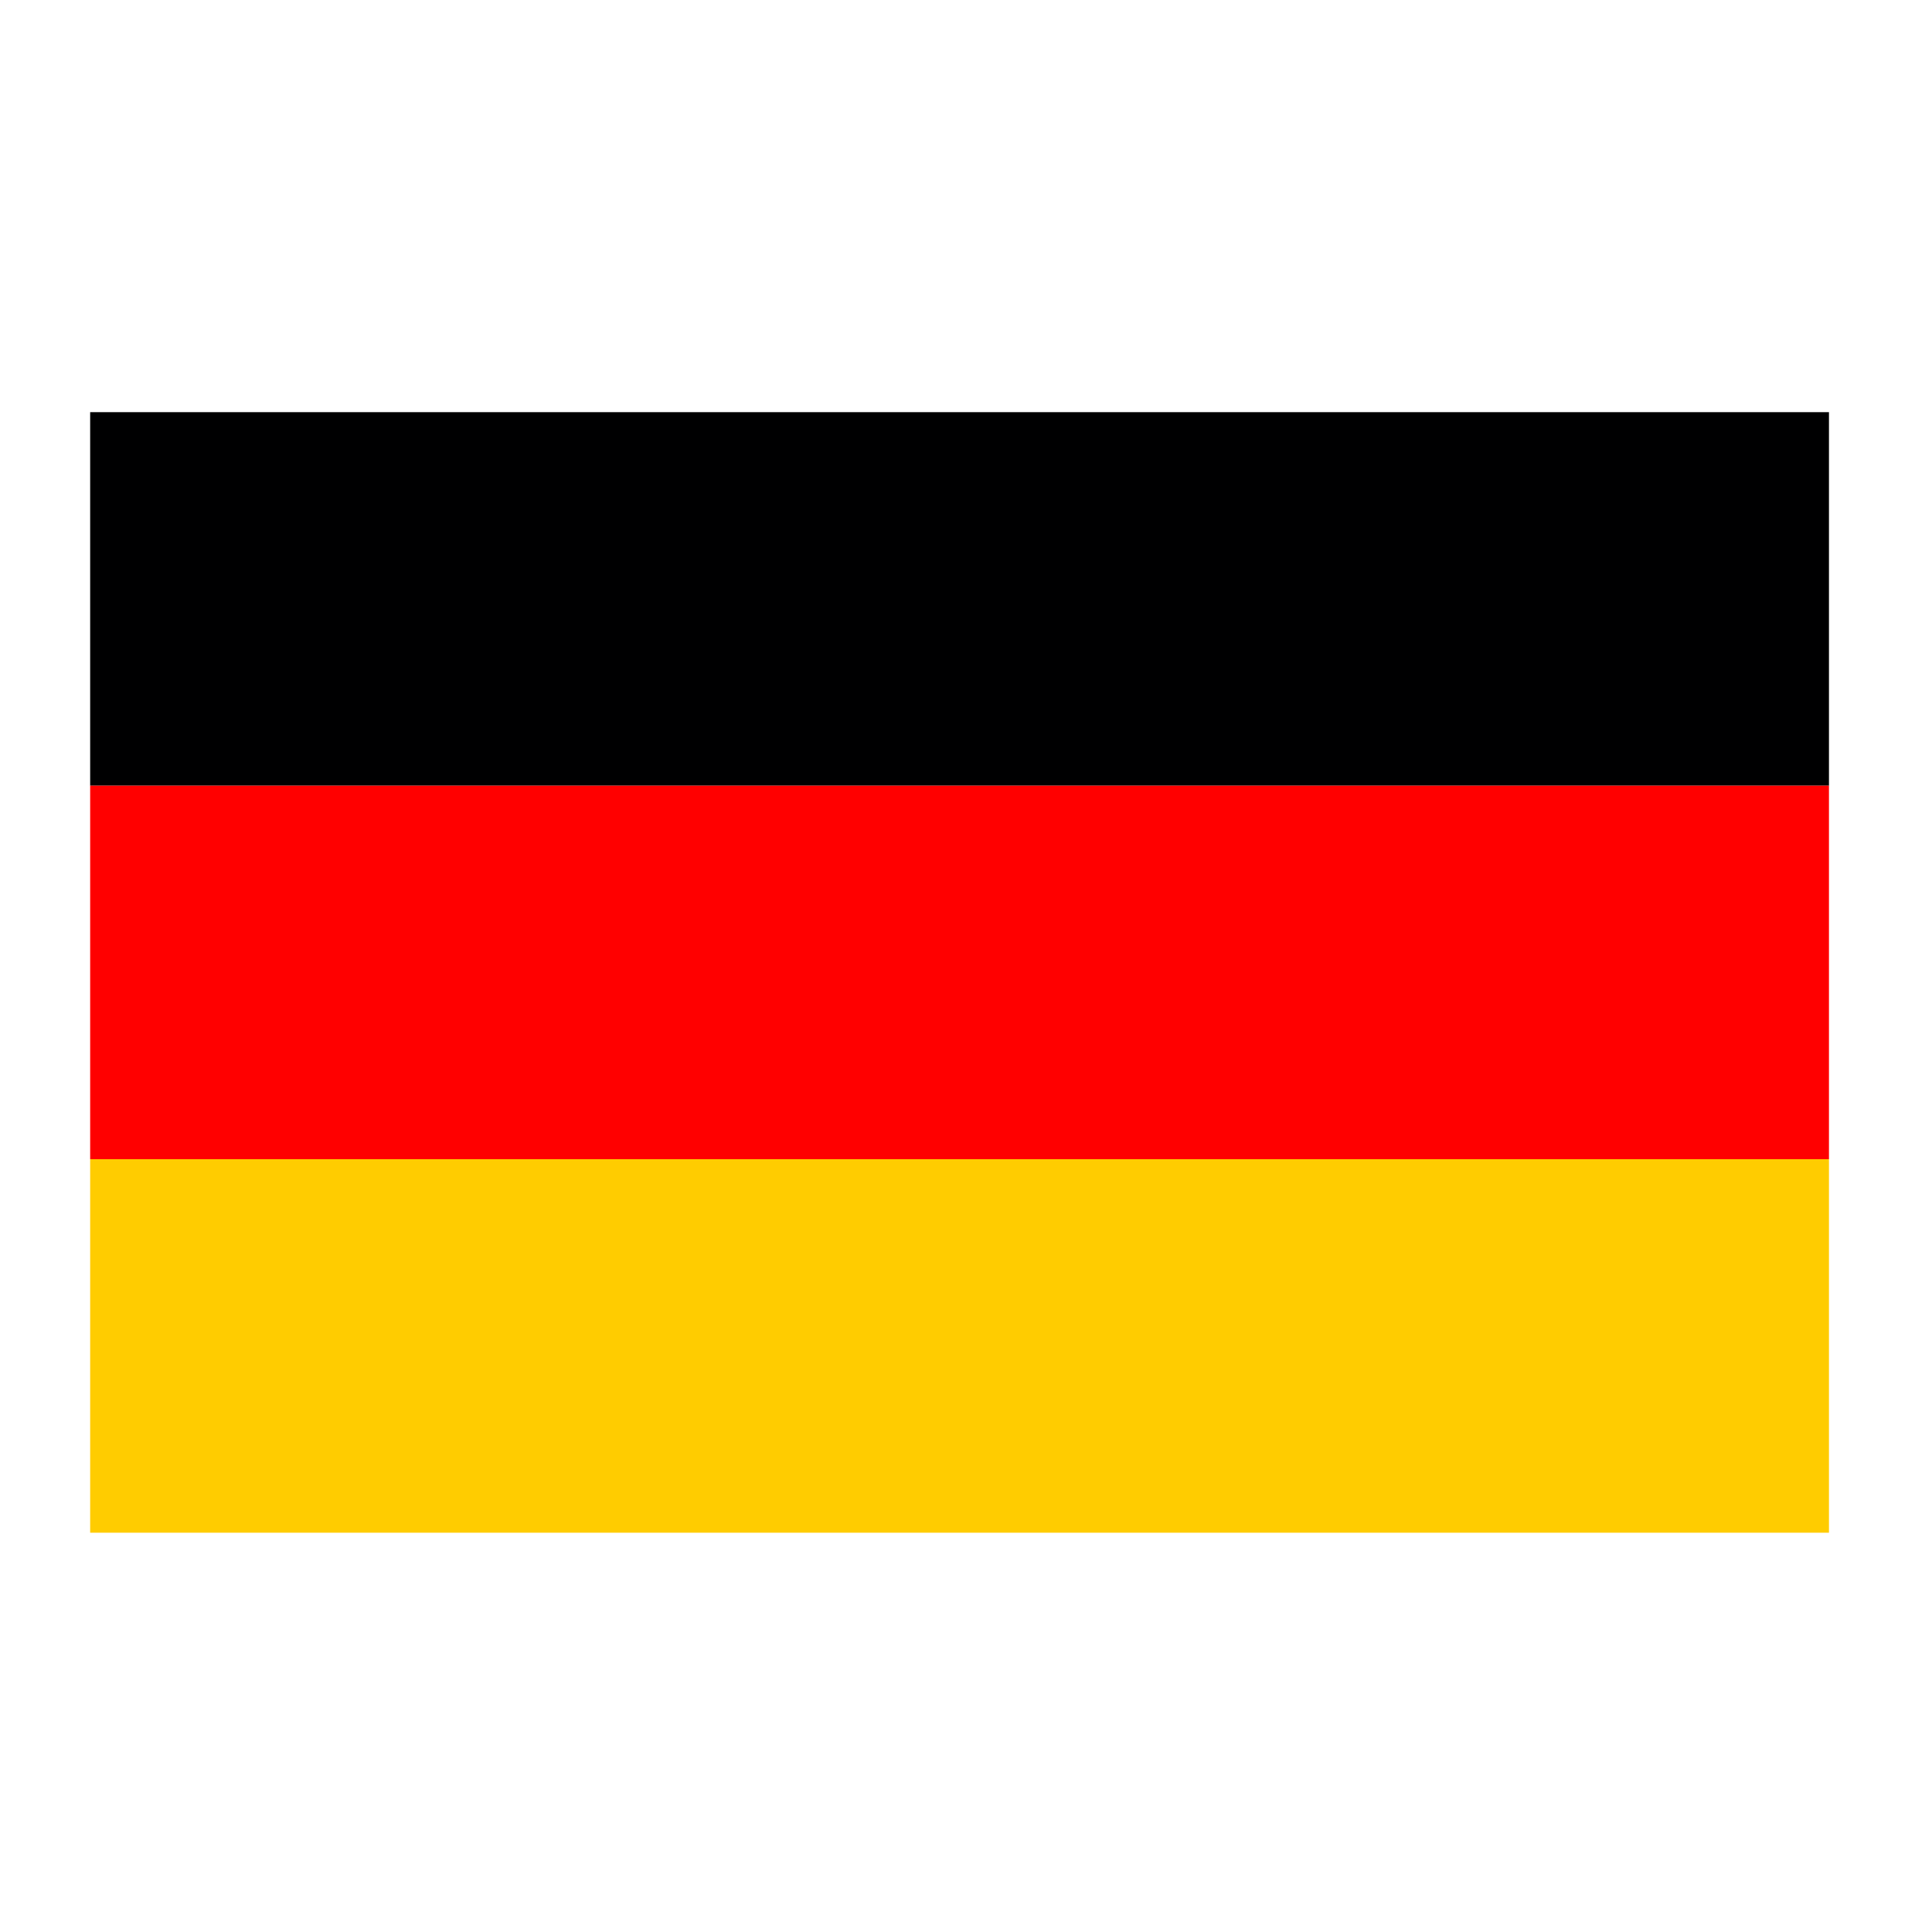
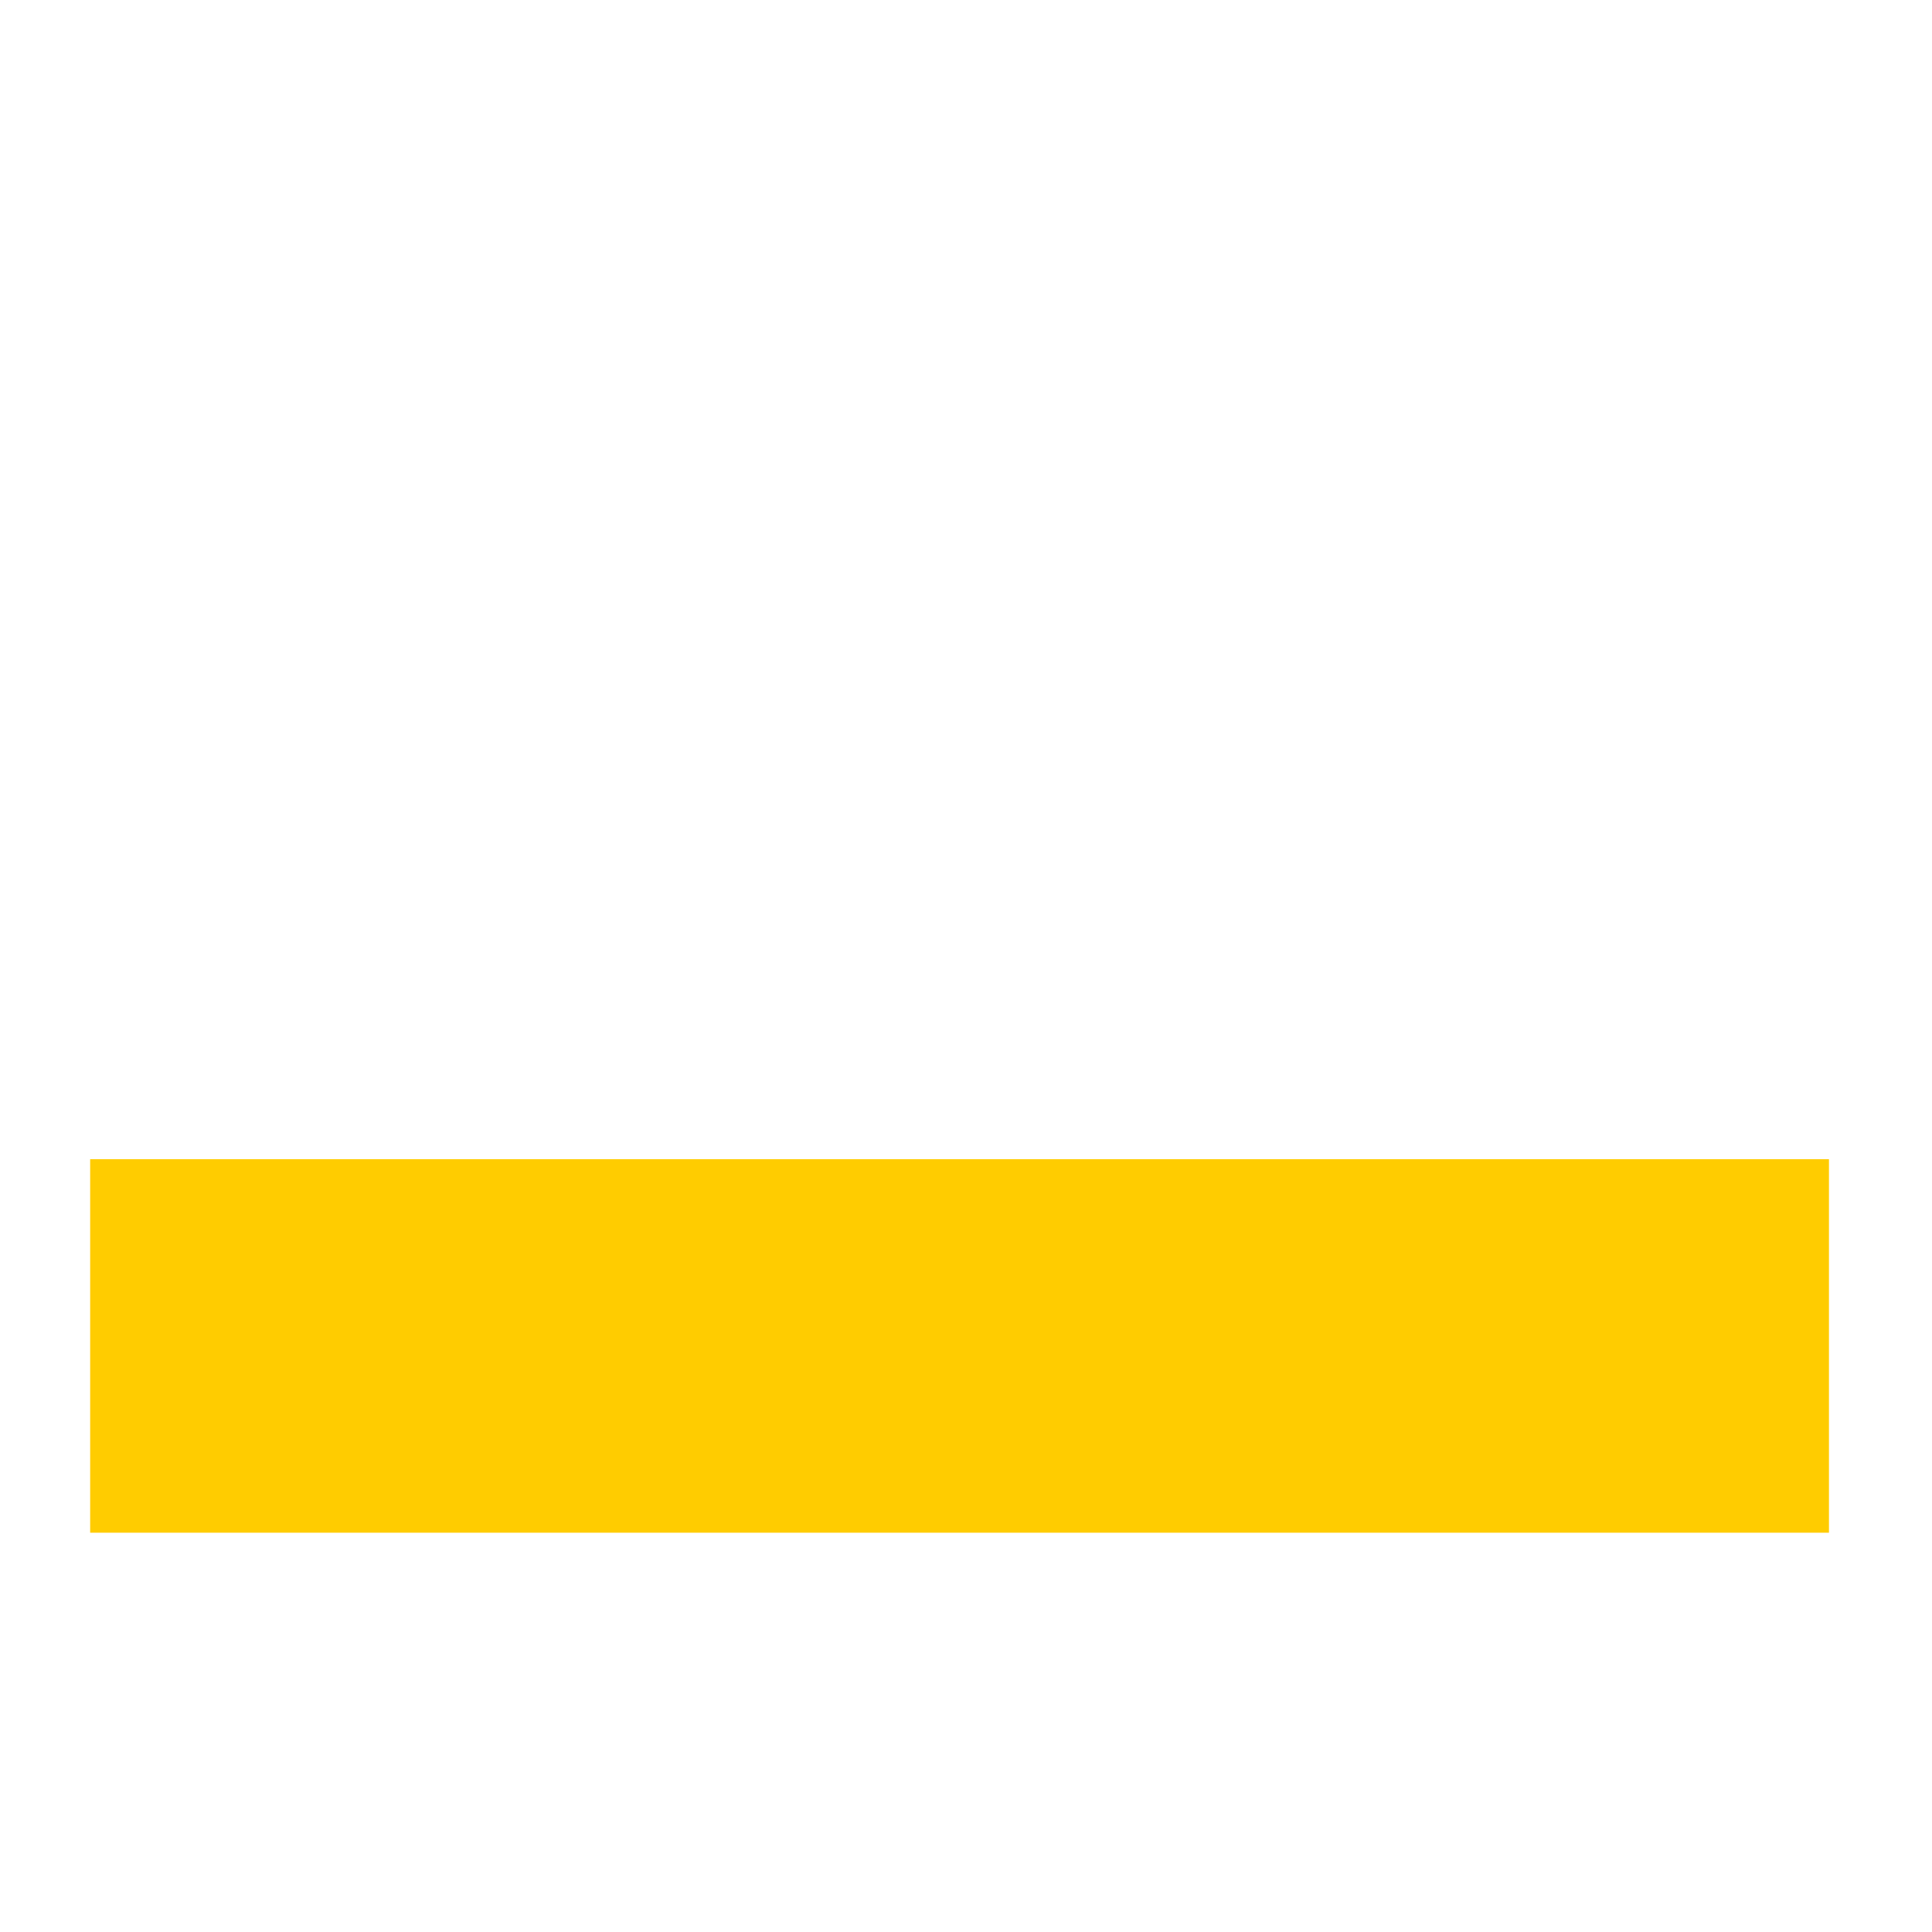
<svg xmlns="http://www.w3.org/2000/svg" width="150" height="150" viewBox="0 0 150 150" fill="none">
  <g clip-path="url(#clip0_550_7557)">
    <path d="M7 90H142V119H7V90Z" fill="#FFCC00" />
-     <path d="M7 32H142V61H7V32Z" fill="#000001" />
-     <path d="M7 61H142V90H7V61Z" fill="#FF0000" />
+     <path d="M7 32H142V61V32Z" fill="#000001" />
  </g>
  <defs>
    <clipPath id="clip0_550_7557">
      <rect width="135" height="87" fill="white" transform="translate(7 32)" />
    </clipPath>
  </defs>
</svg>